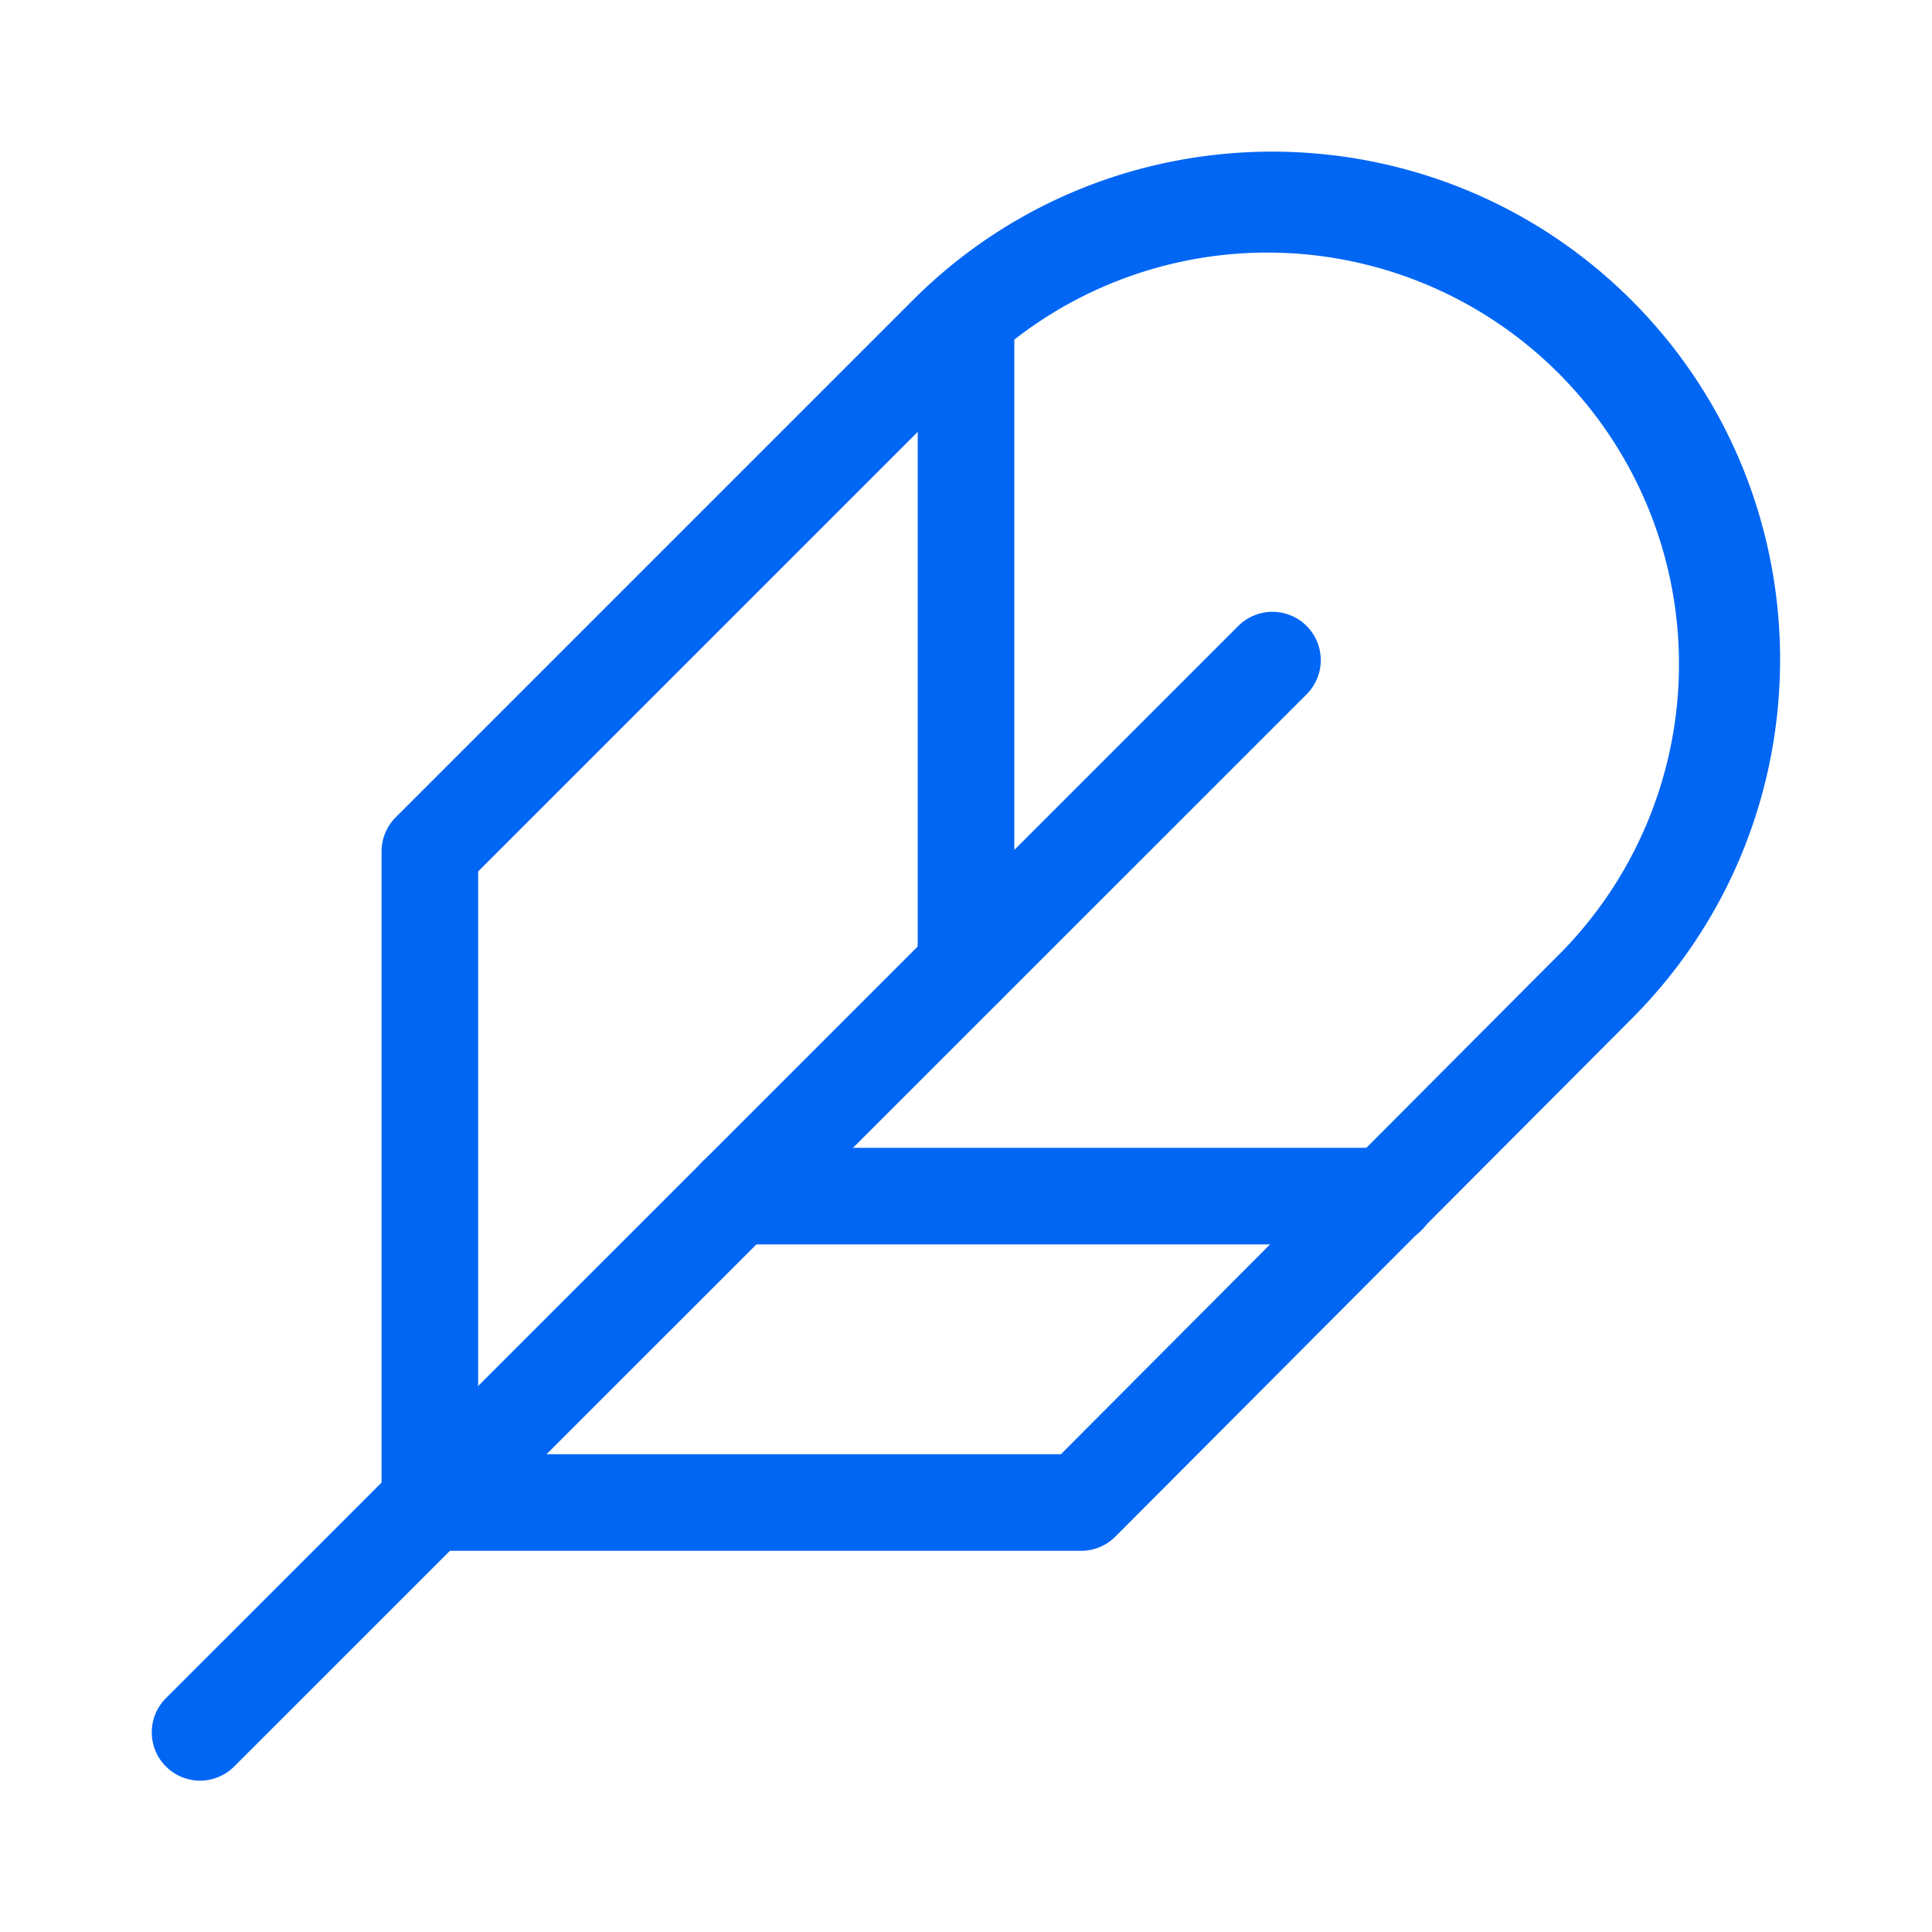
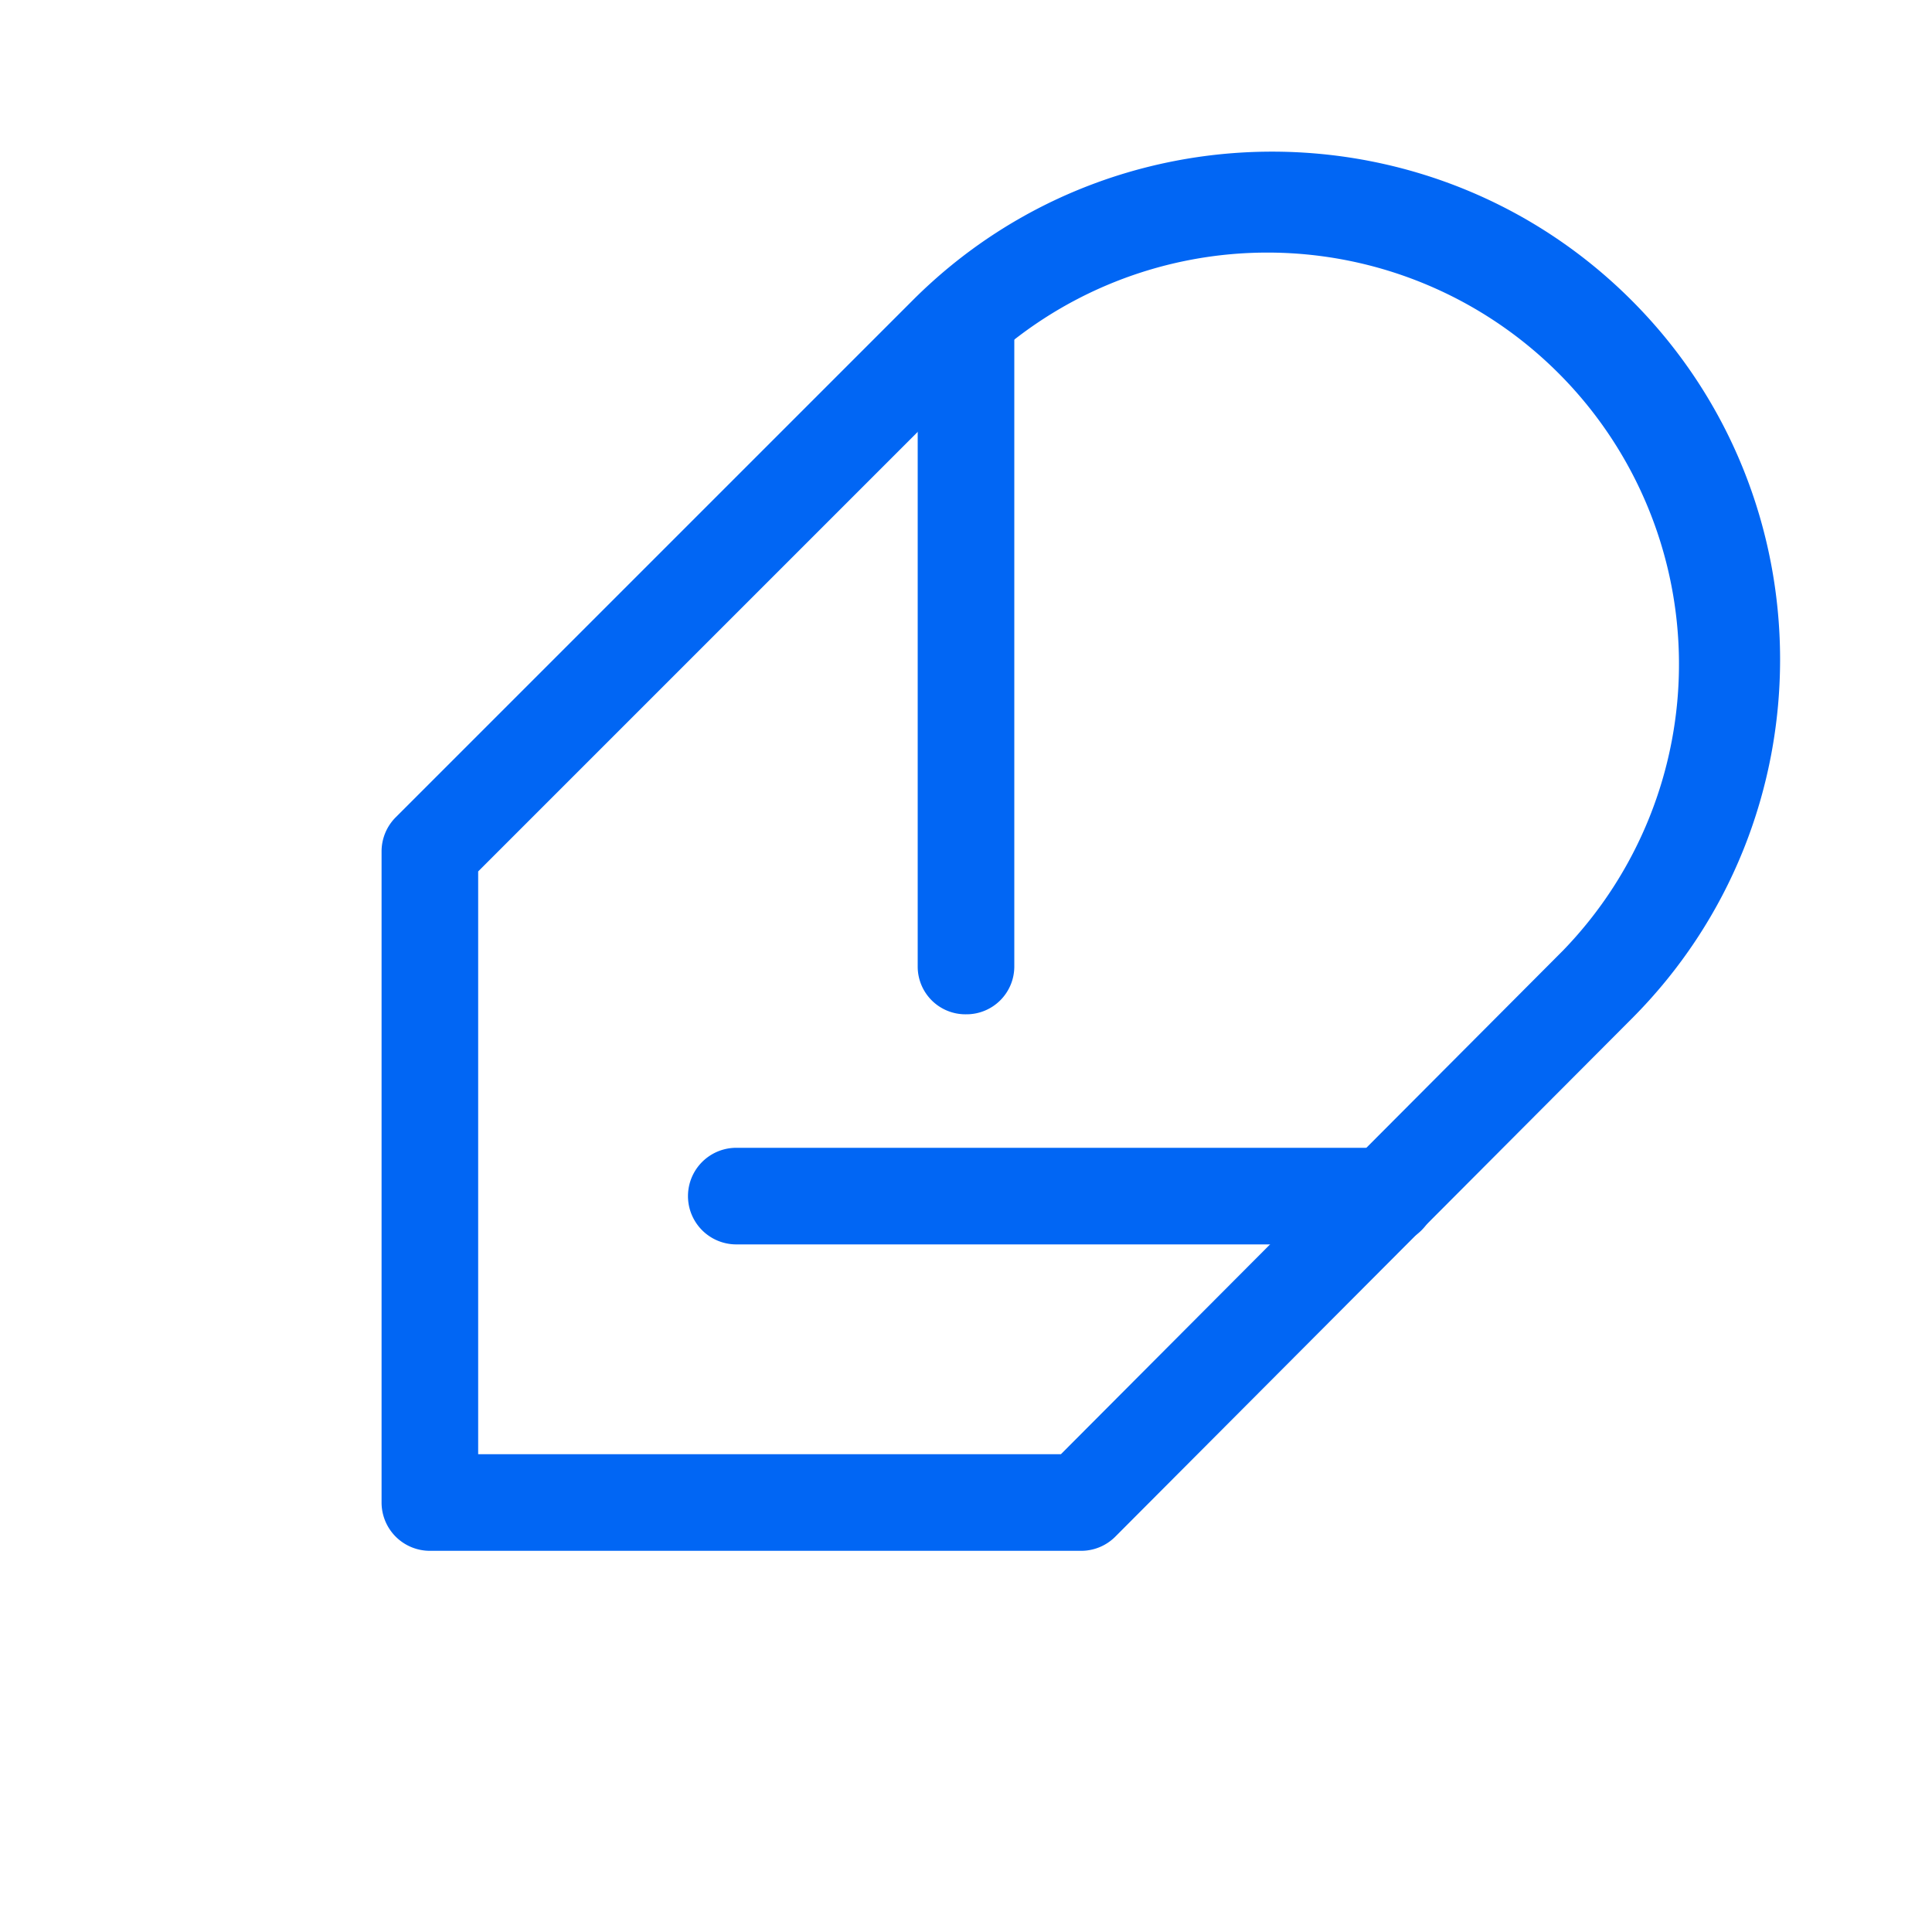
<svg xmlns="http://www.w3.org/2000/svg" width="40" height="40" fill="none">
  <path fill="#0166F4" d="M28.724 25.764h-13.48a1 1 0 0 1 0-2h13.48a1 1 0 1 1 0 2ZM20 21a.988.988 0 0 1-1-.976V6.864a1 1 0 0 1 2 0v13.16A.99.99 0 0 1 20 21Z" />
  <path fill="#0166F4" d="M22.38 32.108H8.9a1 1 0 0 1-1-1v-13.48a1 1 0 0 1 .293-.707L18.898 6.216c4.102-4.102 10.776-4.102 14.88 0 4.103 4.102 4.102 10.776 0 14.88L23.09 31.816a.997.997 0 0 1-.71.292Zm-12.48-2h12.065L32.36 19.68A8.521 8.521 0 0 0 20.312 7.63L9.9 18.042v12.066Z" />
-   <path fill="#0166F4" d="M4.142 36.866a1 1 0 0 1-.707-1.707L25.637 12.96a1 1 0 0 1 1.415 1.415L4.849 36.573a.998.998 0 0 1-.707.293Z" />
</svg>